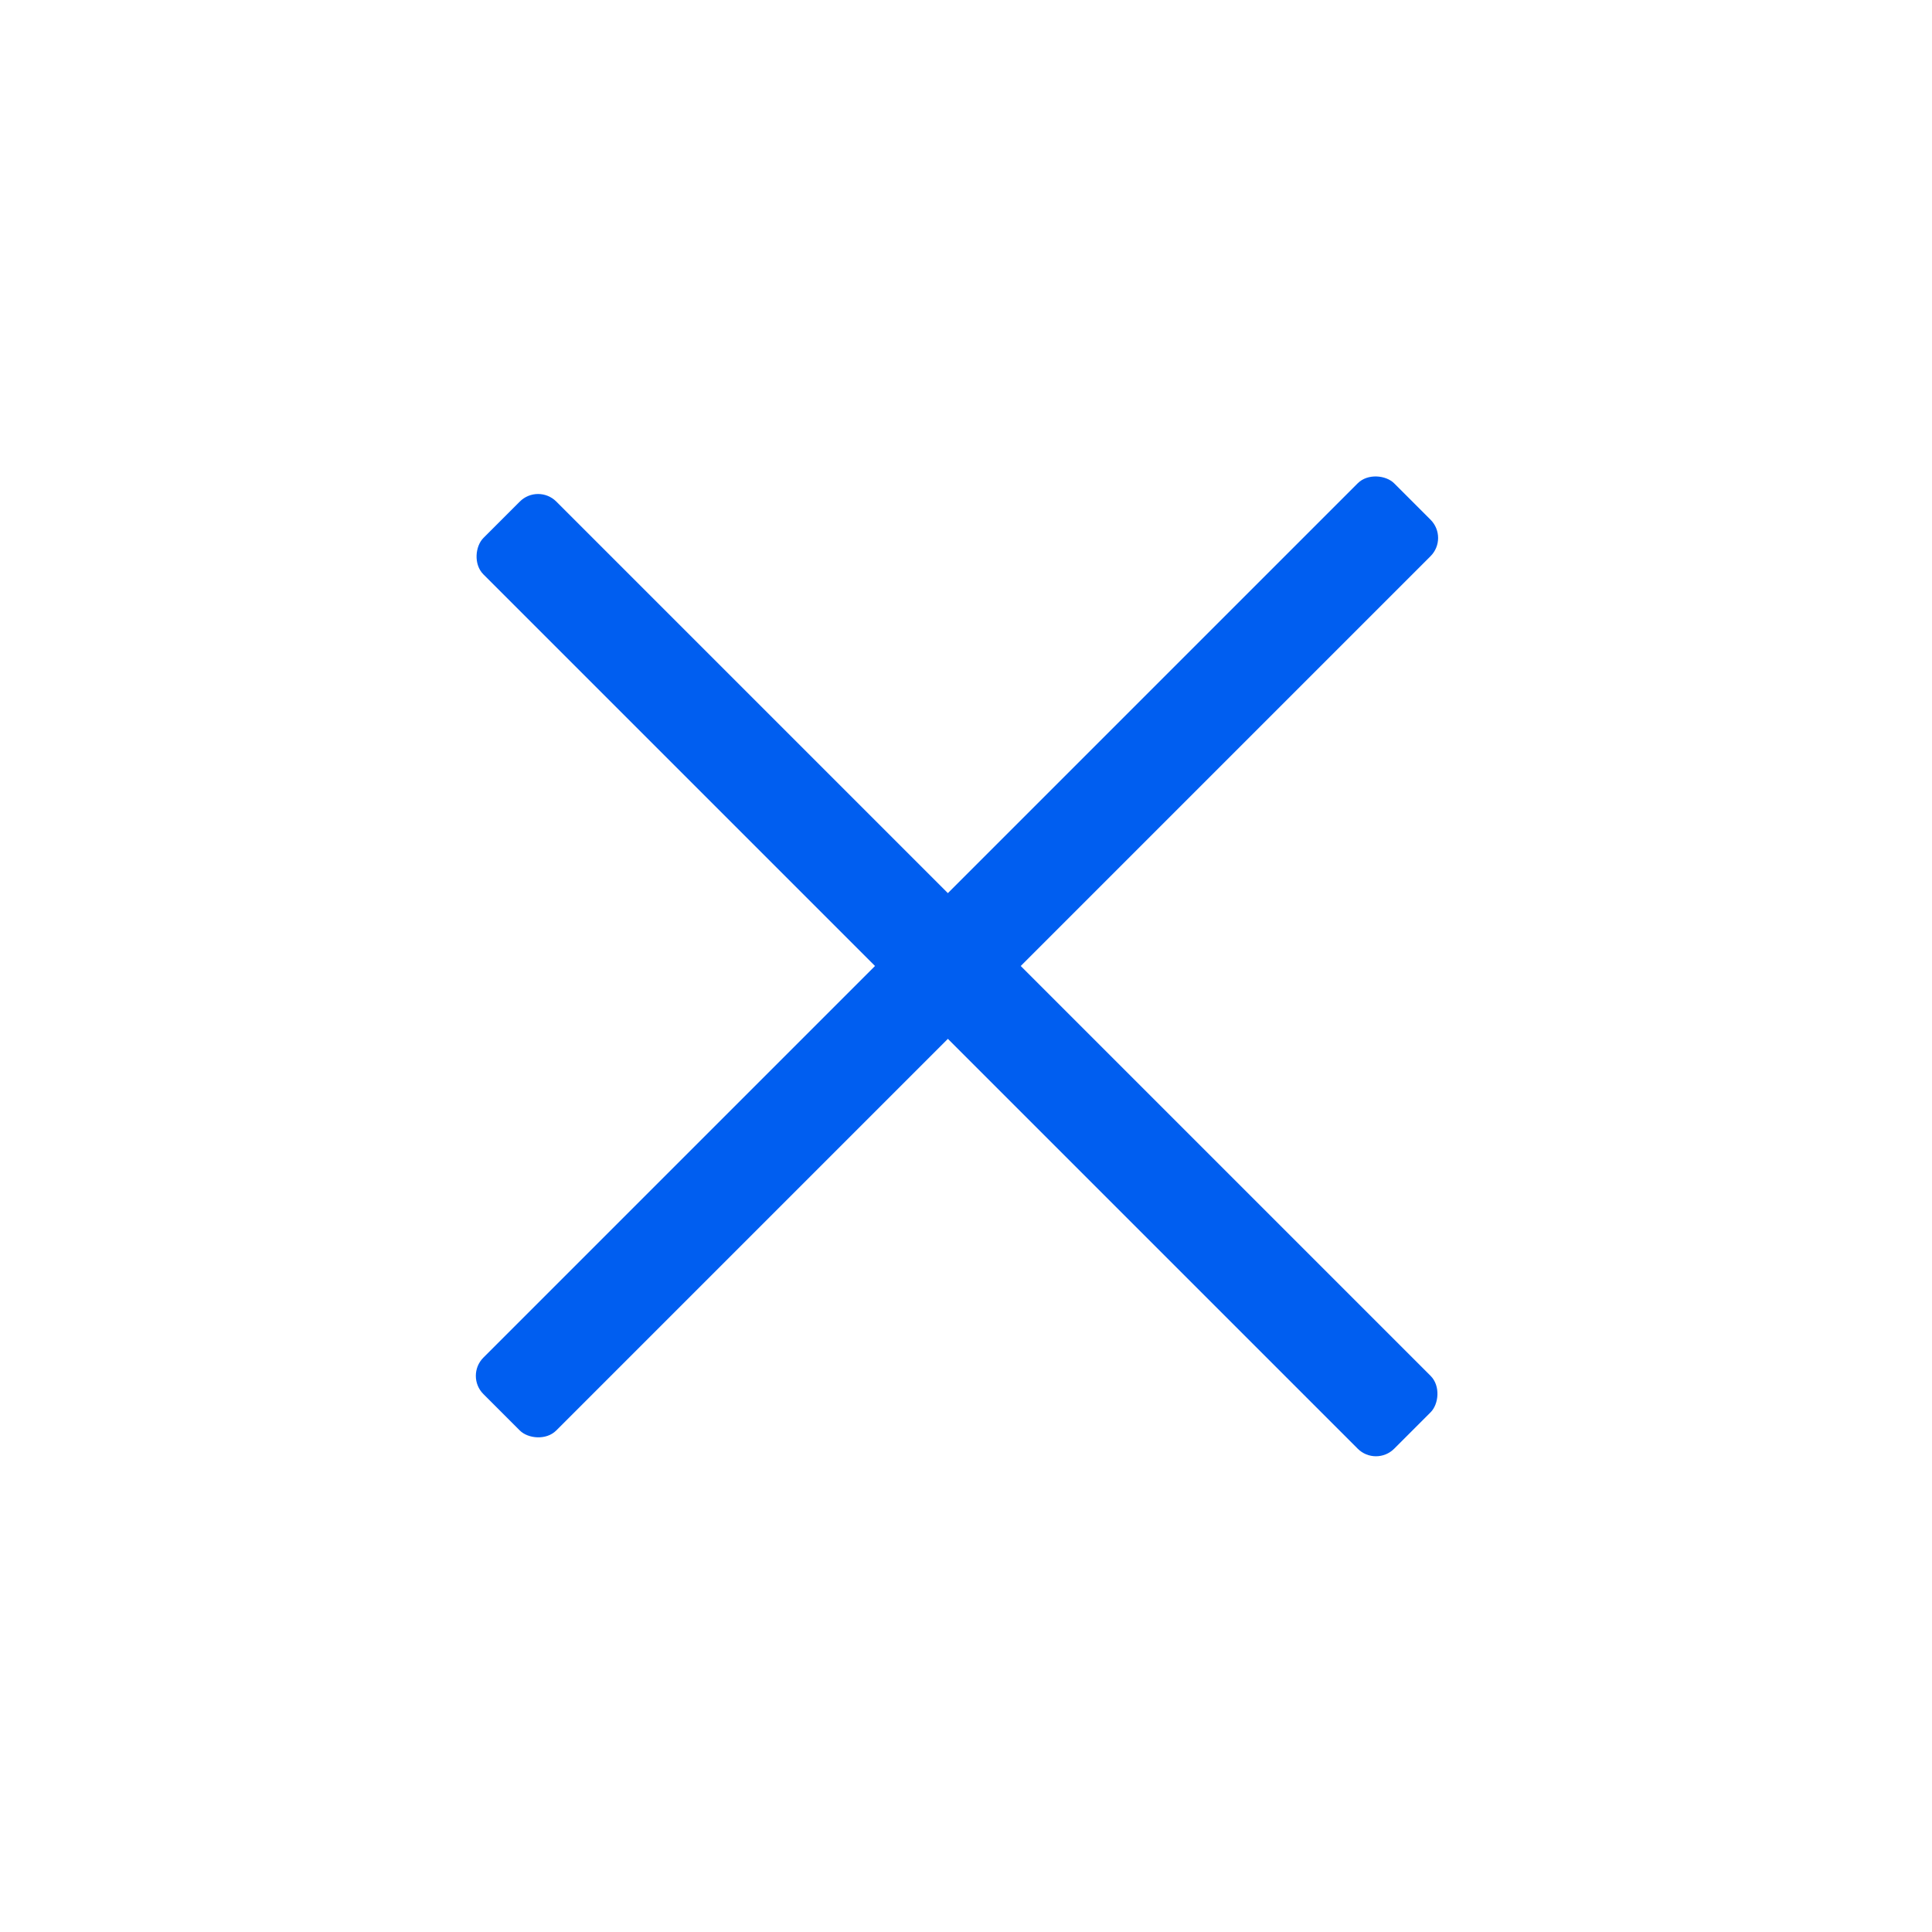
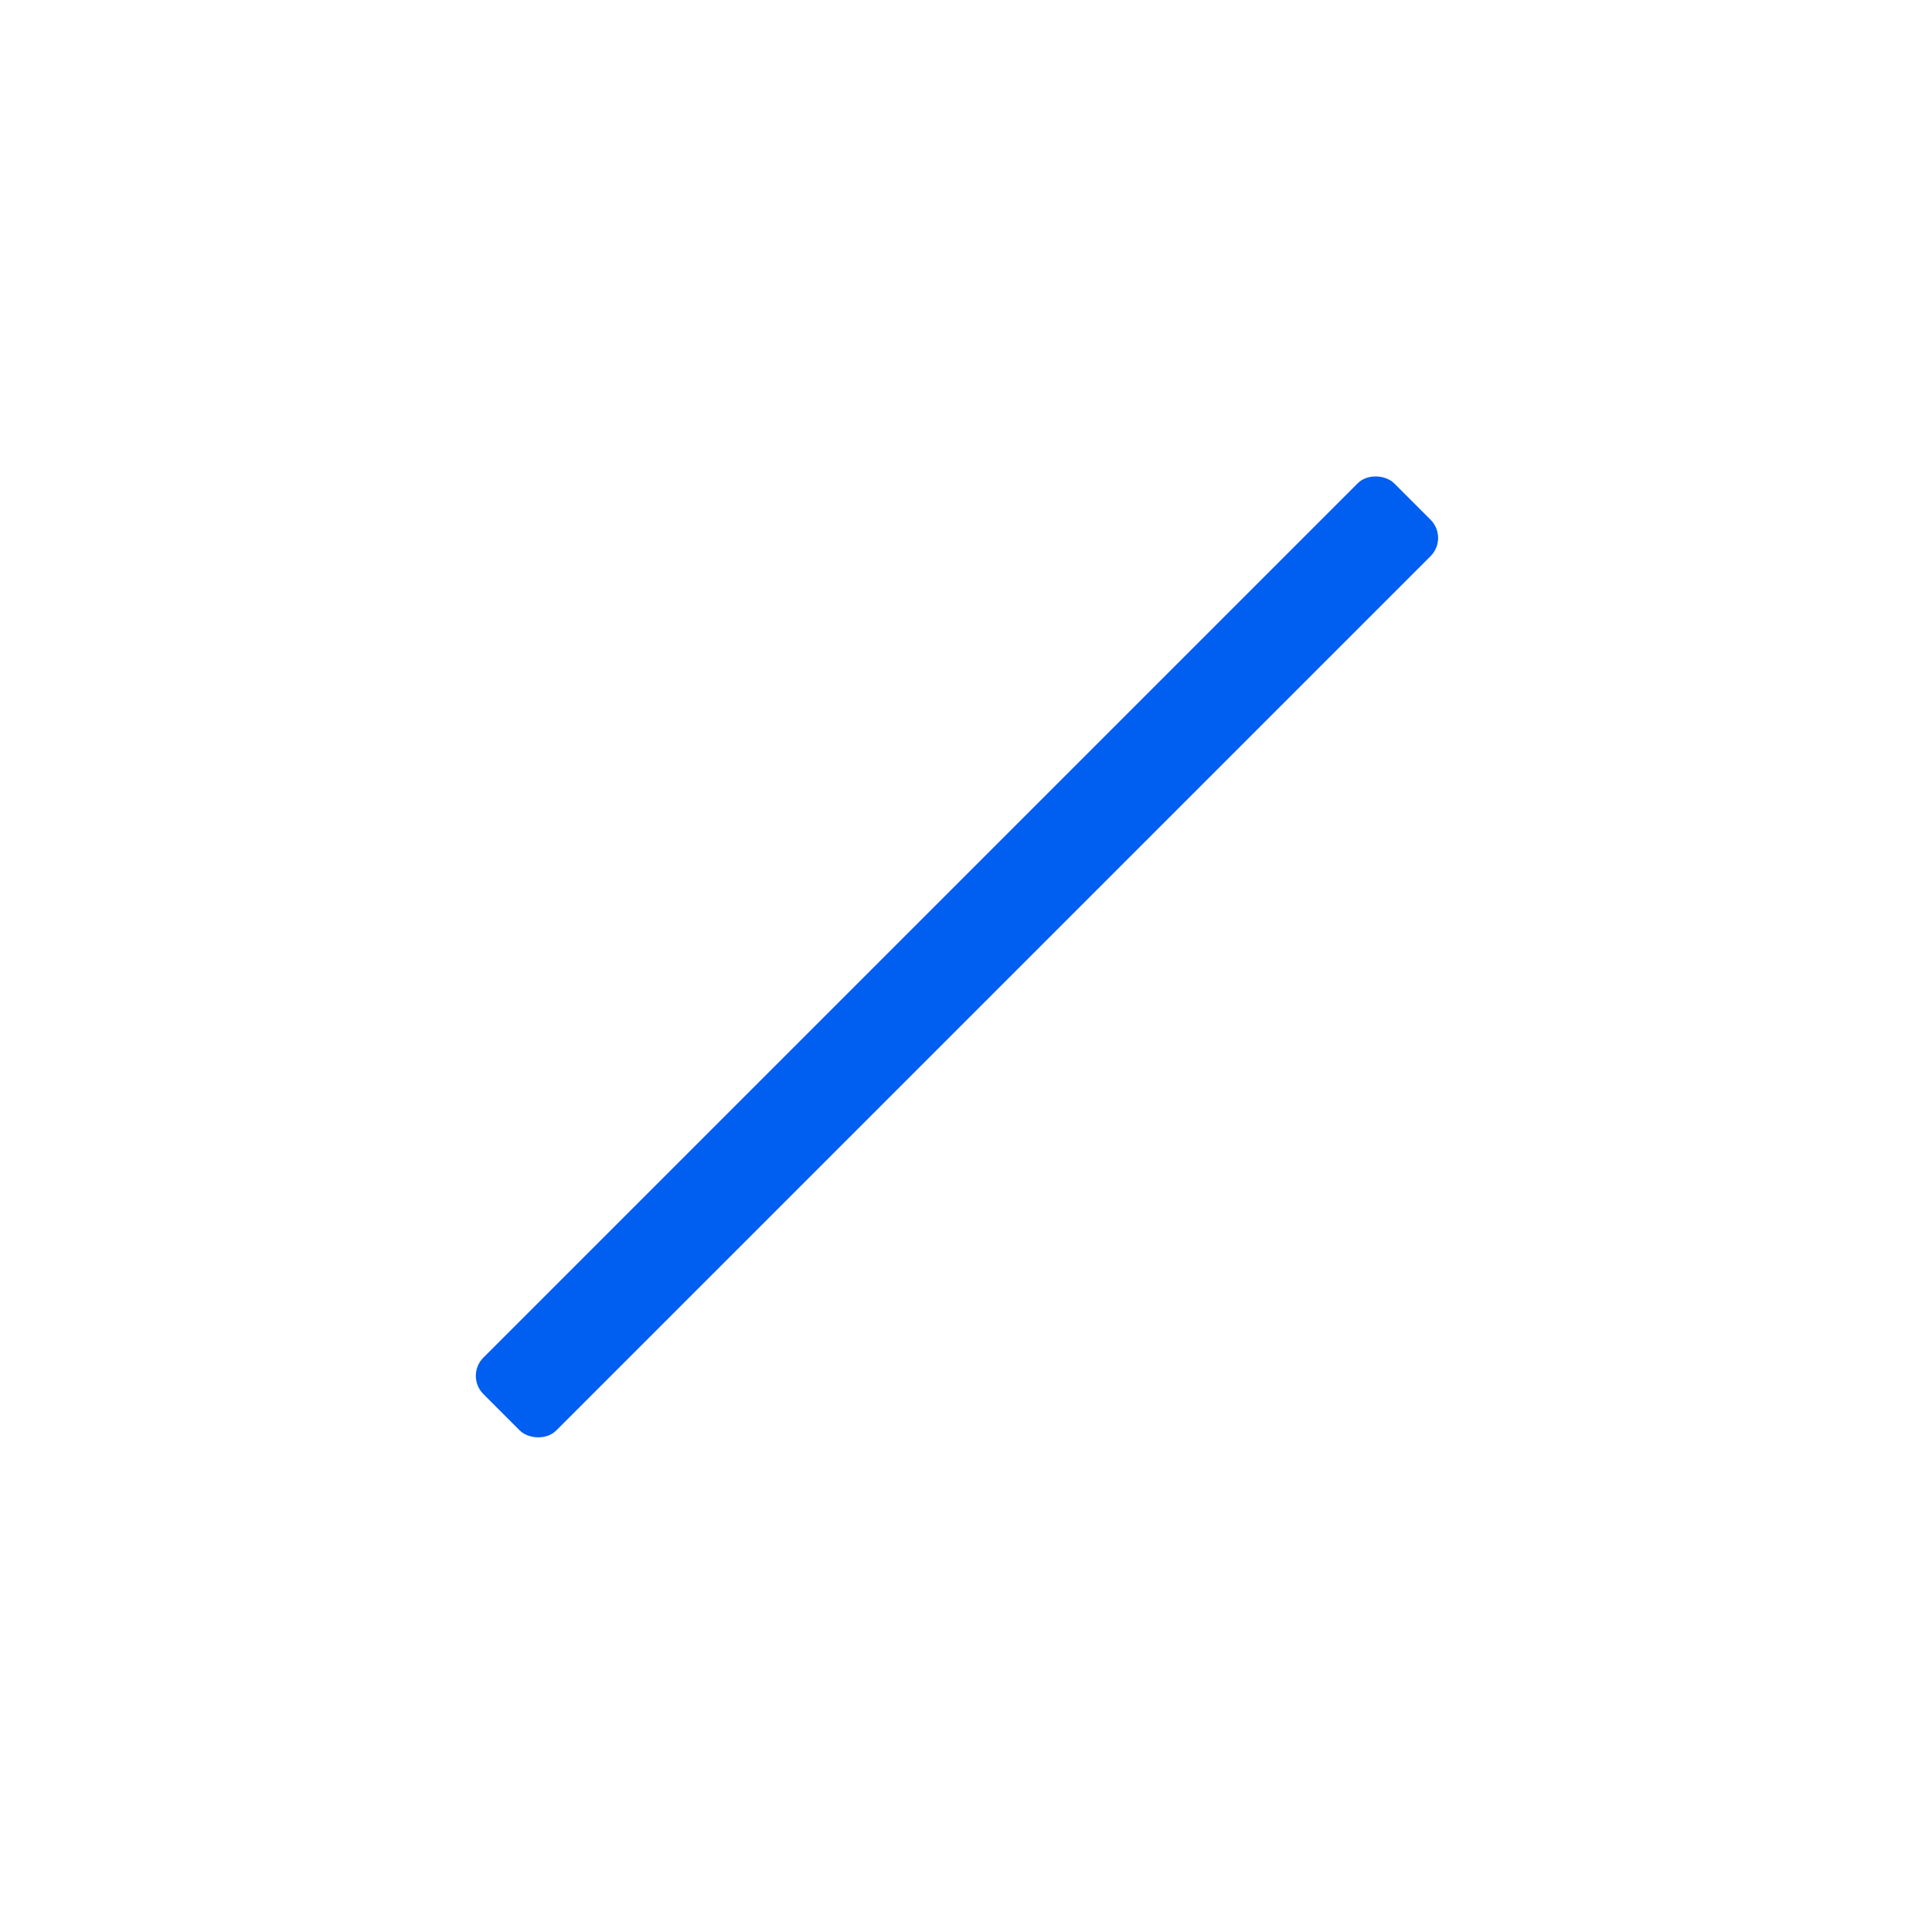
<svg xmlns="http://www.w3.org/2000/svg" width="30" height="30" viewBox="0 0 30 30" fill="none">
  <rect x="7.223" y="21.364" width="20" height="1.6" rx="0.4" transform="rotate(-45 7.223 21.364)" fill="#005EF0" />
-   <rect x="8.355" y="7.505" width="20" height="1.6" rx="0.4" transform="rotate(45 8.355 7.505)" fill="#005EF0" />
</svg>